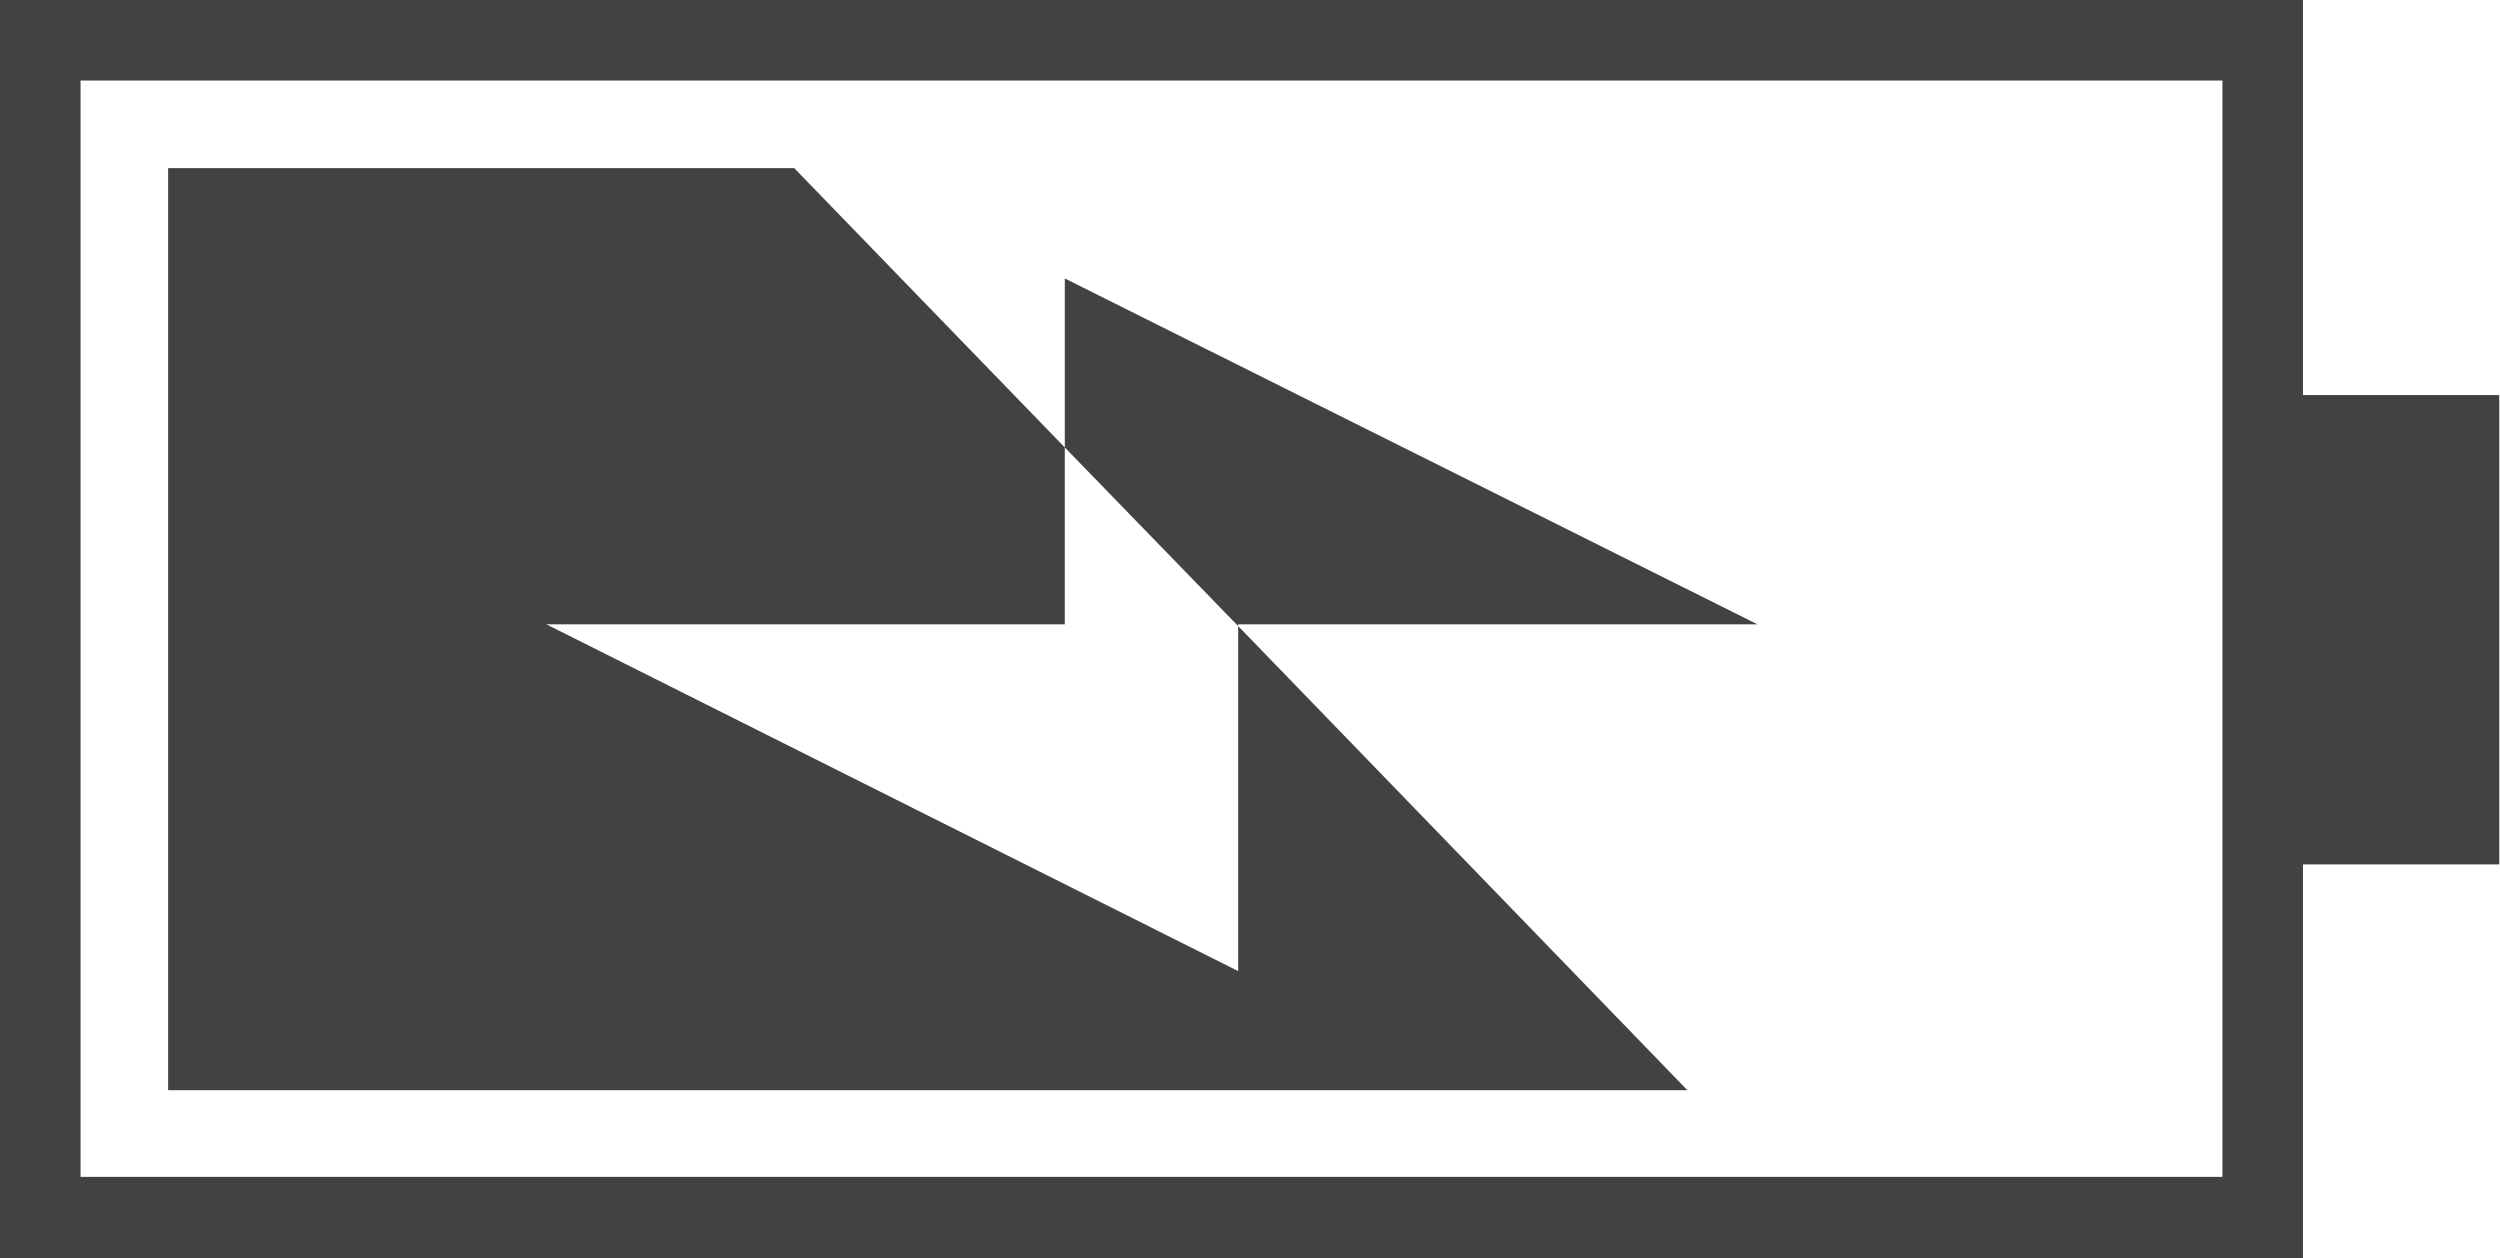
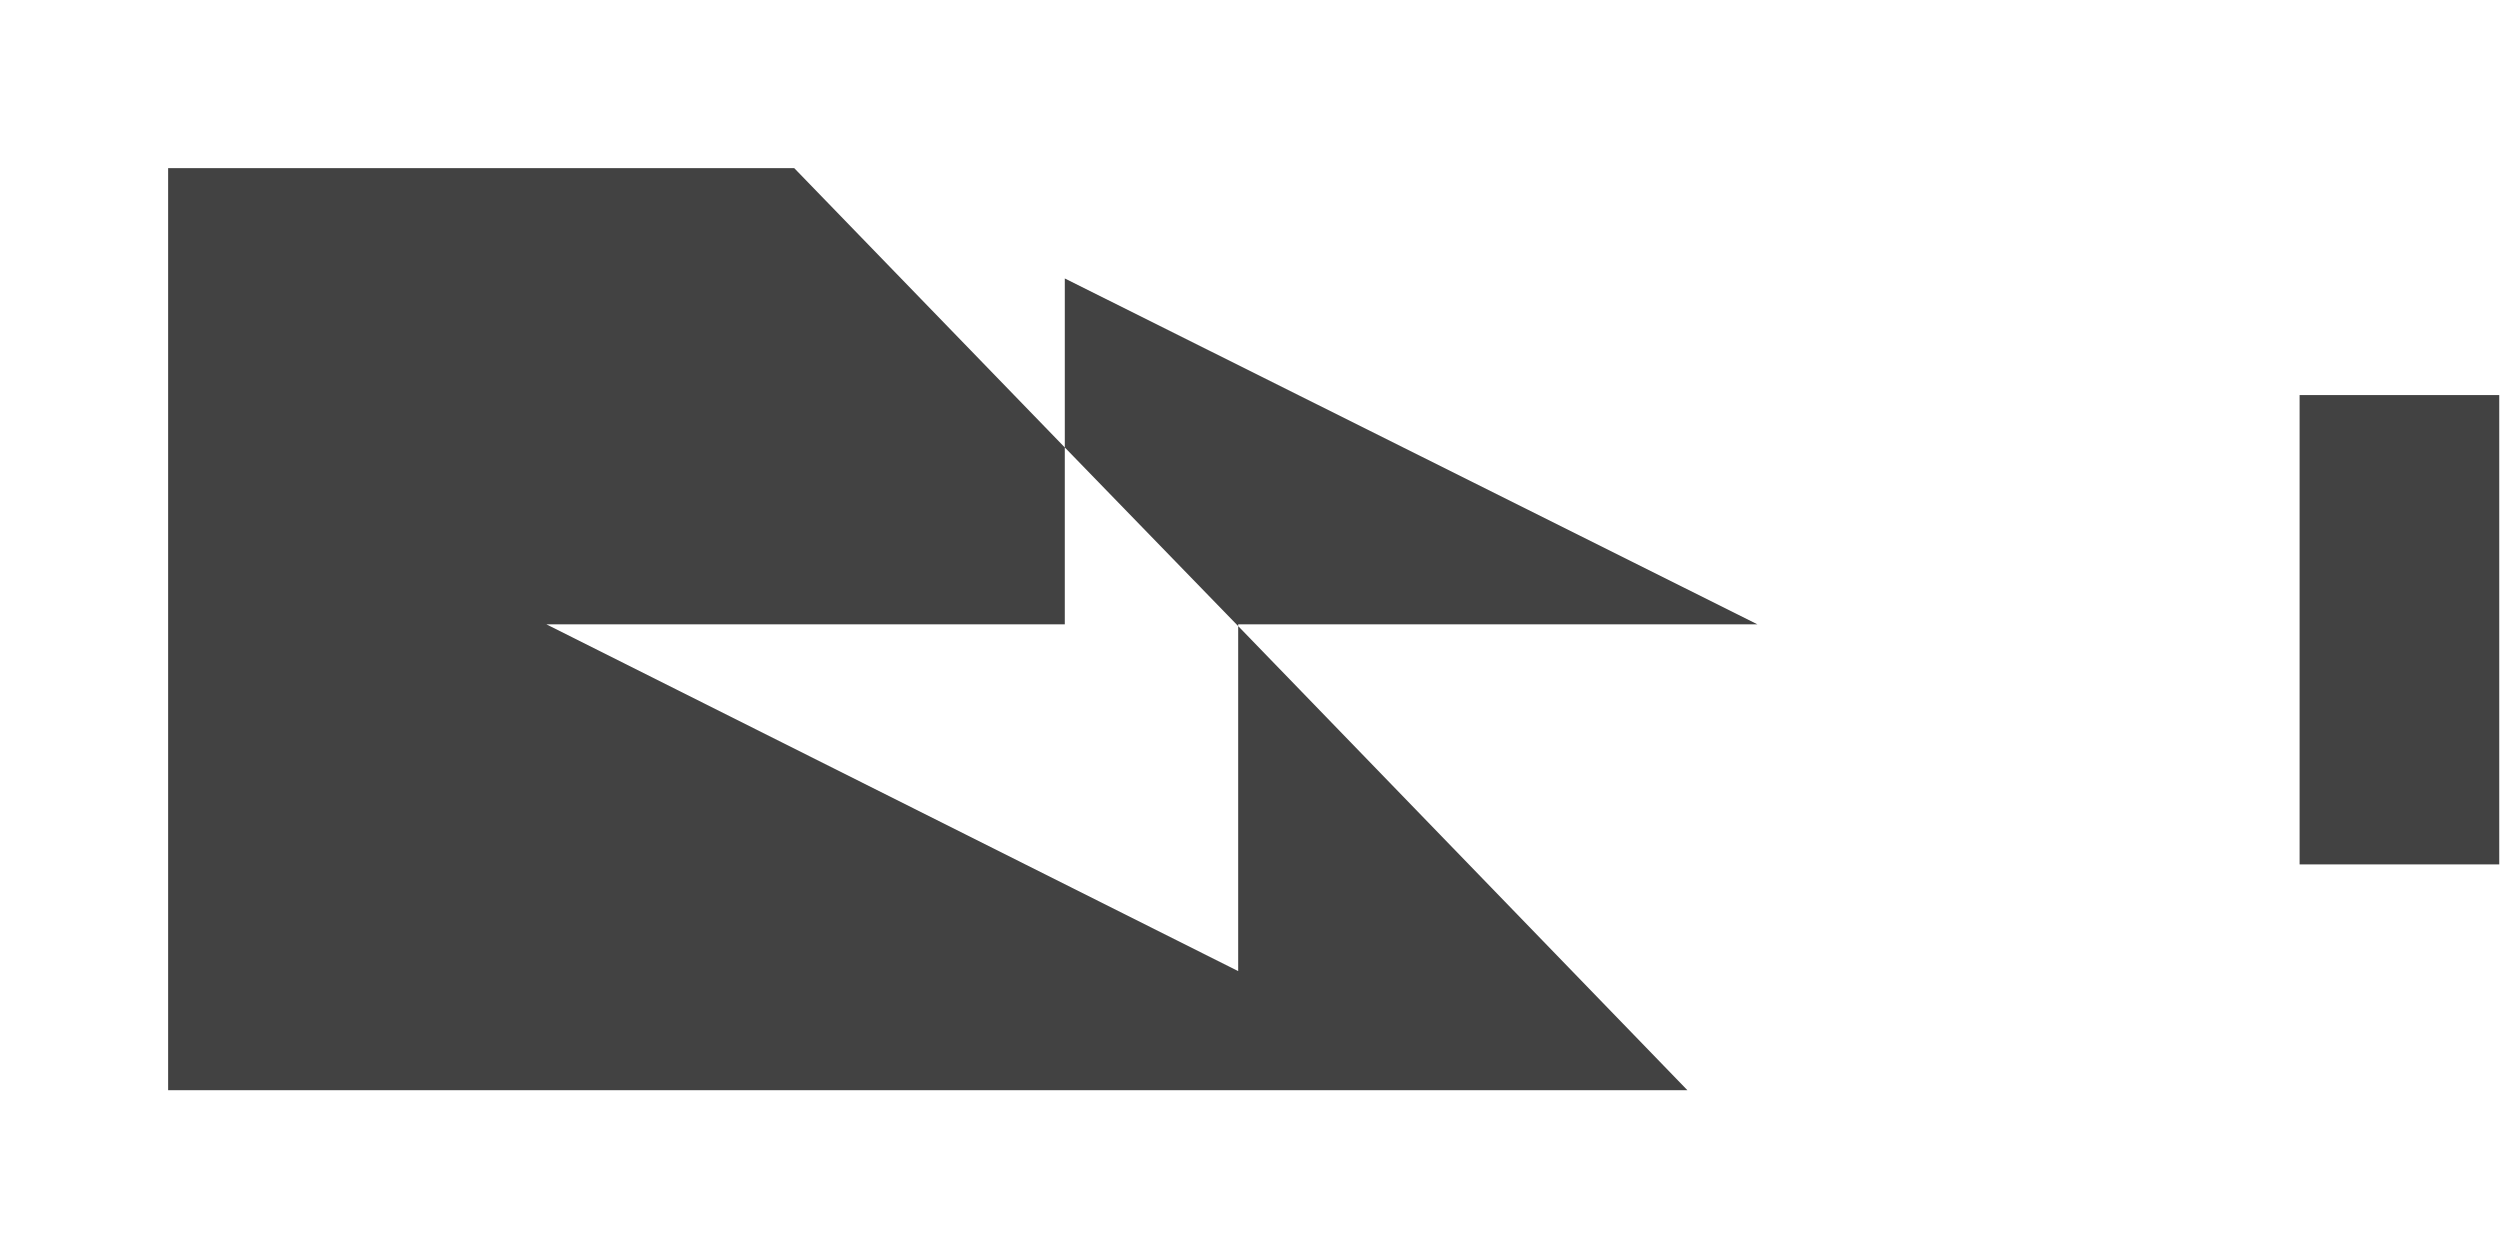
<svg xmlns="http://www.w3.org/2000/svg" viewBox="0 0 285.5 143.7" fill="#424242">
-   <path d="M263 0H0v143.7h263V0zm-9.2 9.2v125.2H9.2V9.2h244.6z" />
  <path d="M262.614 98.715v-53.6h22.8v53.6zM141.4 71.5v39.4l-79-39.6h59.2V51.1L90.7 19.2H19.2v105.3h173.5zm59.3-.2l-79.1-39.5v19.3l19.8 20.4v-.2z" />
</svg>